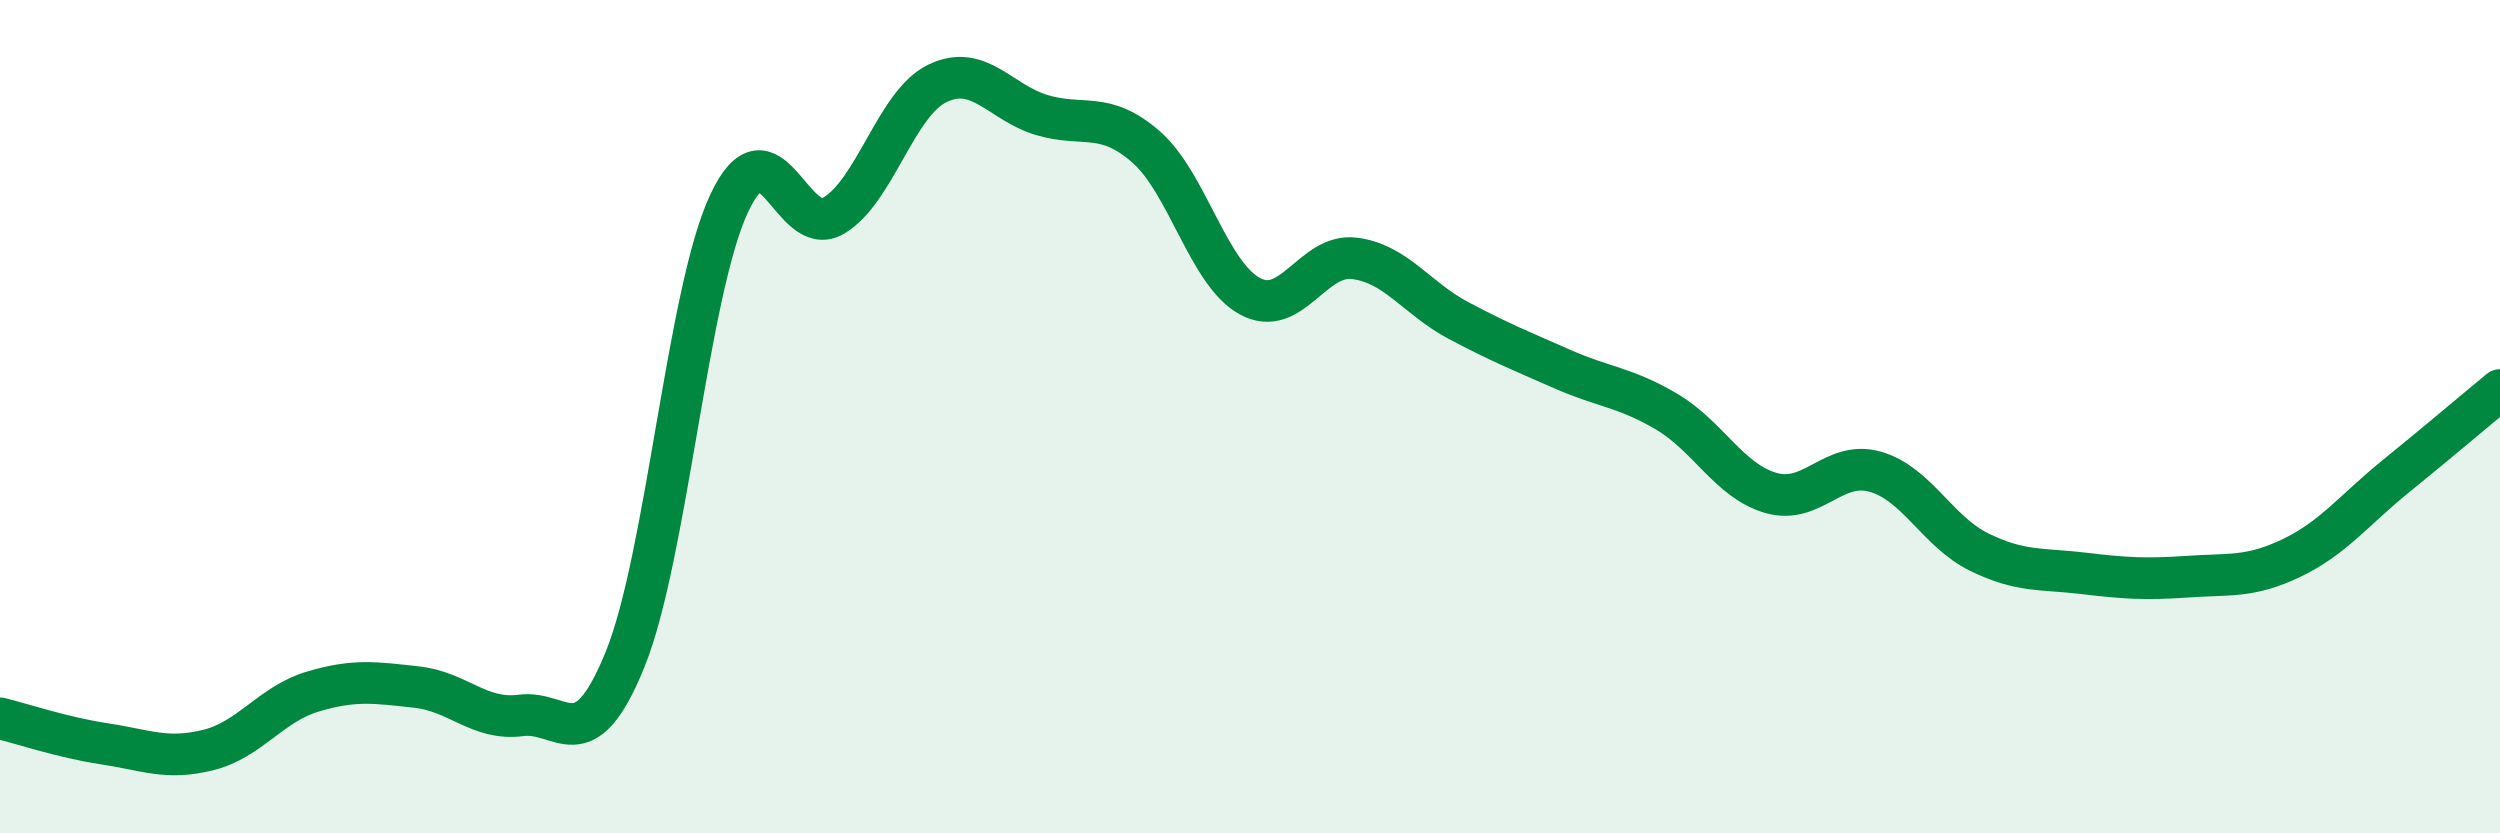
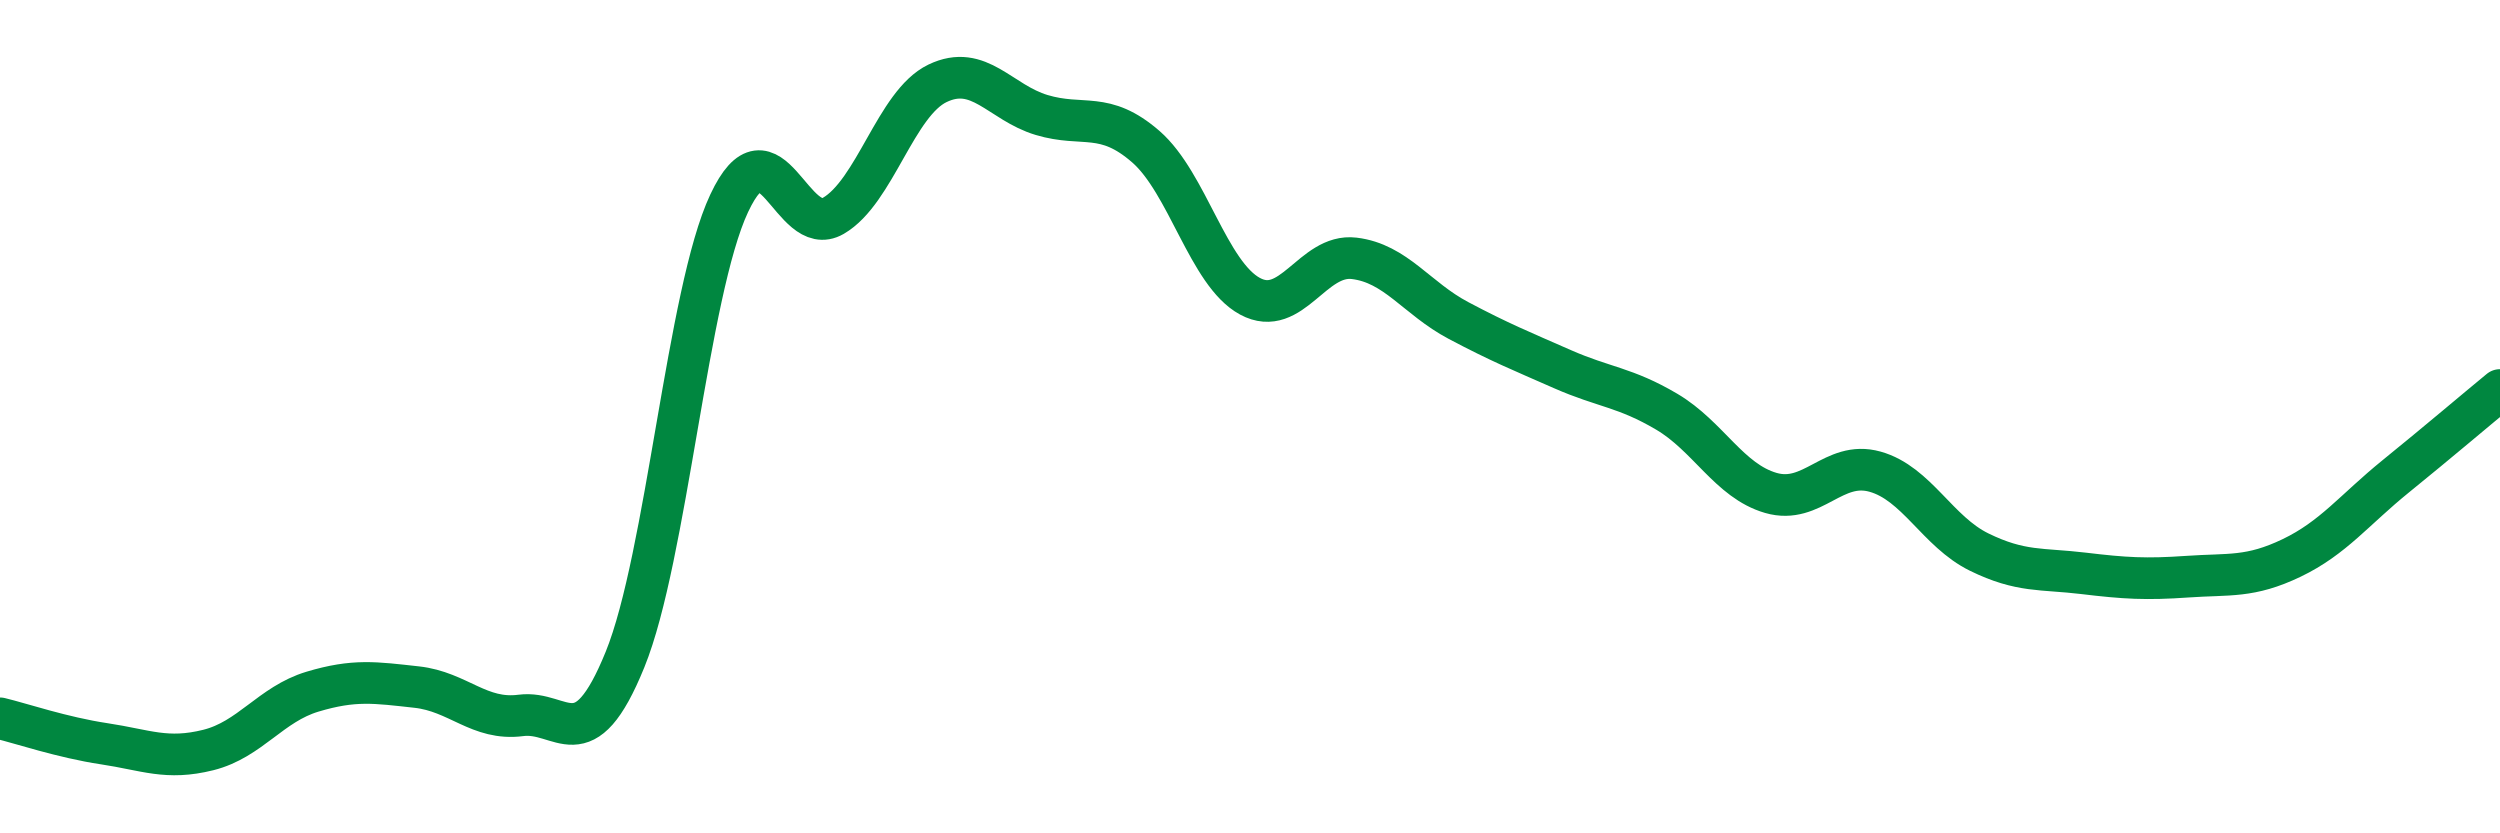
<svg xmlns="http://www.w3.org/2000/svg" width="60" height="20" viewBox="0 0 60 20">
-   <path d="M 0,17.24 C 0.5,17.36 1.5,17.7 2.5,17.85 C 3.5,18 4,18.25 5,18 C 6,17.75 6.5,16.9 7.5,16.6 C 8.5,16.3 9,16.38 10,16.49 C 11,16.6 11.5,17.3 12.5,17.17 C 13.5,17.04 14,18.29 15,15.83 C 16,13.37 16.5,7.01 17.5,4.88 C 18.5,2.75 19,5.76 20,5.18 C 21,4.6 21.5,2.48 22.5,2 C 23.5,1.52 24,2.46 25,2.76 C 26,3.06 26.5,2.65 27.5,3.52 C 28.5,4.39 29,6.57 30,7.11 C 31,7.65 31.5,6.08 32.5,6.2 C 33.5,6.32 34,7.16 35,7.69 C 36,8.22 36.5,8.42 37.5,8.86 C 38.5,9.3 39,9.29 40,9.88 C 41,10.47 41.5,11.54 42.5,11.83 C 43.5,12.12 44,11.04 45,11.32 C 46,11.6 46.5,12.76 47.5,13.25 C 48.5,13.74 49,13.64 50,13.76 C 51,13.88 51.5,13.91 52.5,13.84 C 53.5,13.77 54,13.87 55,13.39 C 56,12.91 56.5,12.24 57.5,11.43 C 58.5,10.62 59.5,9.77 60,9.36L60 20L0 20Z" fill="#008740" opacity="0.1" stroke-linecap="round" stroke-linejoin="round" />
  <path d="M 0,17.24 C 0.5,17.36 1.5,17.7 2.5,17.85 C 3.5,18 4,18.25 5,18 C 6,17.75 6.5,16.9 7.5,16.6 C 8.5,16.3 9,16.38 10,16.49 C 11,16.6 11.5,17.3 12.5,17.17 C 13.5,17.04 14,18.29 15,15.83 C 16,13.37 16.5,7.01 17.5,4.88 C 18.5,2.75 19,5.76 20,5.18 C 21,4.6 21.5,2.48 22.5,2 C 23.5,1.52 24,2.46 25,2.76 C 26,3.06 26.5,2.65 27.5,3.52 C 28.5,4.39 29,6.57 30,7.11 C 31,7.65 31.5,6.08 32.5,6.2 C 33.5,6.32 34,7.16 35,7.69 C 36,8.22 36.5,8.42 37.5,8.86 C 38.5,9.3 39,9.29 40,9.88 C 41,10.47 41.5,11.54 42.5,11.83 C 43.5,12.12 44,11.04 45,11.32 C 46,11.6 46.5,12.76 47.5,13.25 C 48.5,13.74 49,13.64 50,13.76 C 51,13.88 51.5,13.91 52.5,13.84 C 53.5,13.77 54,13.87 55,13.39 C 56,12.91 56.5,12.24 57.5,11.43 C 58.5,10.62 59.5,9.77 60,9.36" stroke="#008740" stroke-width="1" fill="none" stroke-linecap="round" stroke-linejoin="round" />
</svg>